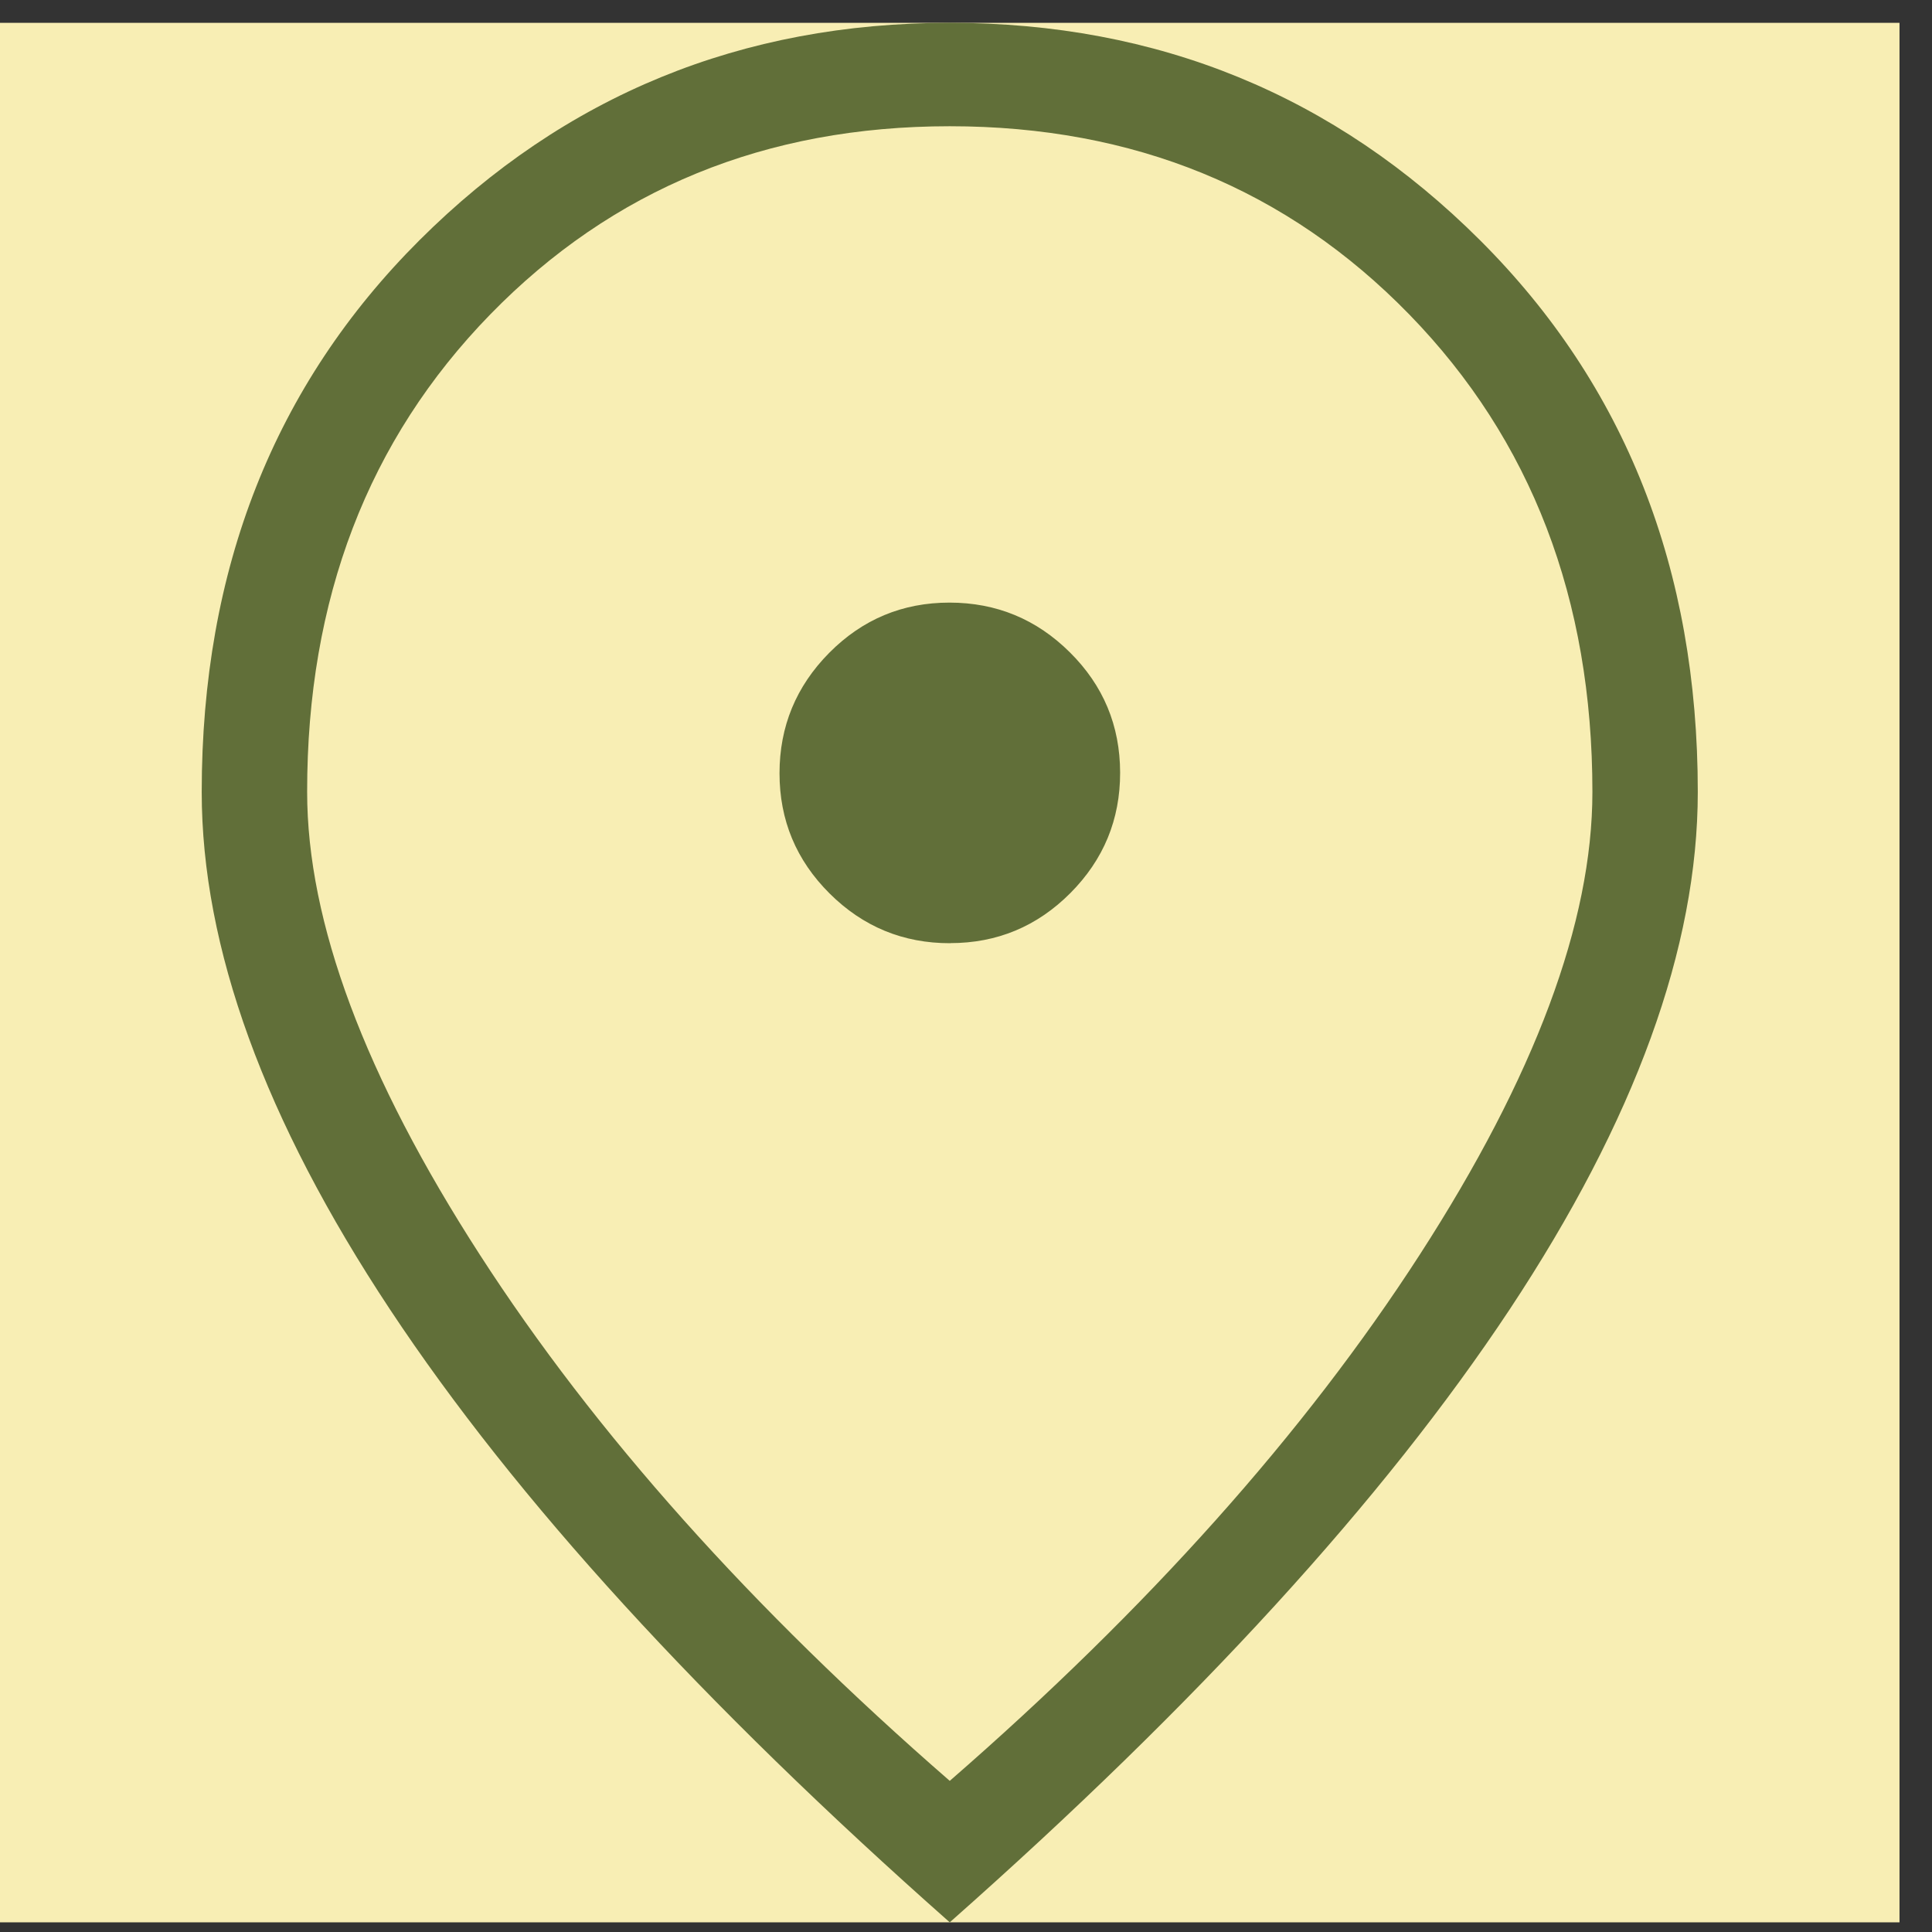
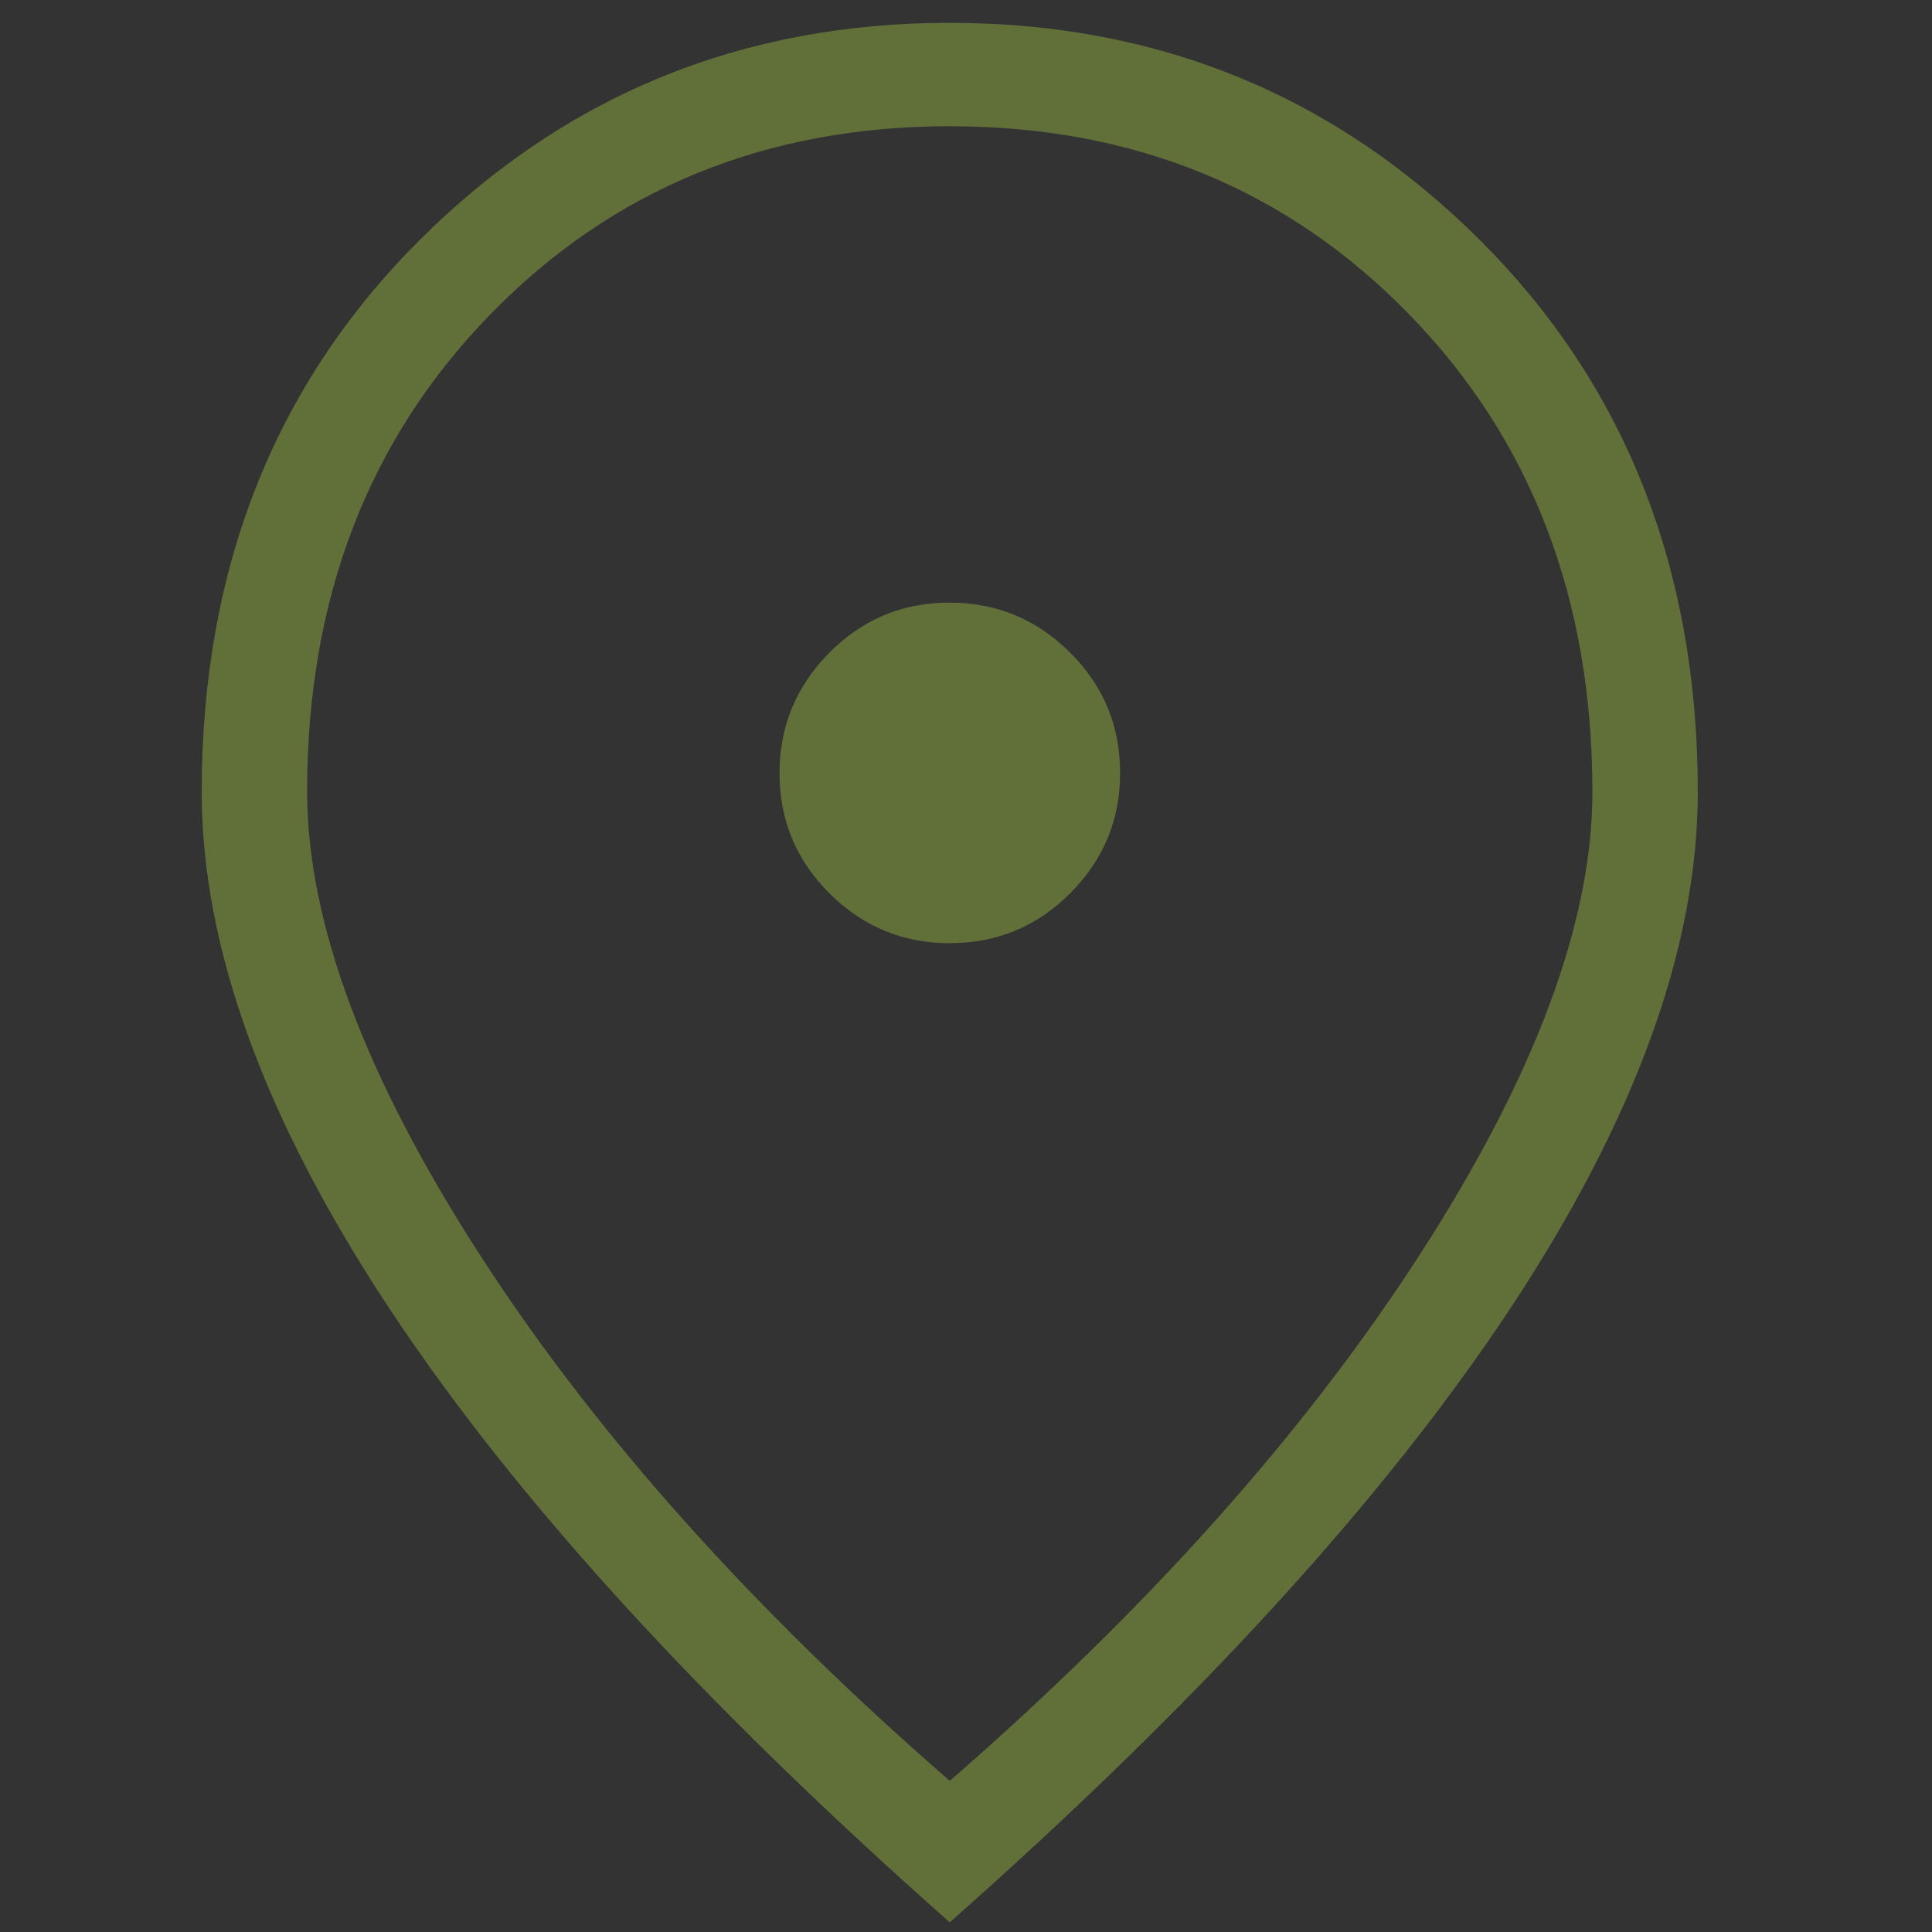
<svg xmlns="http://www.w3.org/2000/svg" width="44" height="44" viewBox="0 0 44 44" fill="none">
  <rect x="0" y="0" width="44" height="44" fill="#333333" stroke="none" />
-   <rect y="0.52" width="43.26" height="43.26" fill="#F8EEB4" />
  <path d="M21.64 21.479C22.707 21.479 23.62 21.099 24.377 20.339C25.134 19.578 25.512 18.664 25.51 17.595C25.508 16.525 25.128 15.613 24.367 14.858C23.607 14.102 22.692 13.724 21.623 13.724C20.554 13.724 19.642 14.105 18.886 14.867C18.131 15.629 17.753 16.544 17.753 17.611C17.753 18.679 18.133 19.591 18.893 20.348C19.654 21.105 20.569 21.483 21.64 21.481M21.63 40.558C26.144 36.63 29.711 32.636 32.333 28.576C34.955 24.515 36.266 21.002 36.266 18.036C36.266 13.644 34.876 10.019 32.095 7.161C29.312 4.304 25.824 2.875 21.63 2.875C17.437 2.875 13.949 4.304 11.165 7.161C8.382 10.018 6.992 13.643 6.995 18.036C6.995 21 8.306 24.514 10.928 28.576C13.549 32.638 17.117 36.632 21.63 40.558ZM21.63 43.78C15.988 38.791 11.739 34.138 8.882 29.822C6.024 25.505 4.594 21.577 4.594 18.036C4.594 12.958 6.248 8.769 9.554 5.47C12.863 2.17 16.888 0.52 21.63 0.52C26.373 0.52 30.398 2.17 33.706 5.47C37.013 8.769 38.666 12.958 38.666 18.036C38.666 21.577 37.238 25.505 34.381 29.822C31.522 34.138 27.272 38.791 21.63 43.78Z" fill="#616F39" />
</svg>